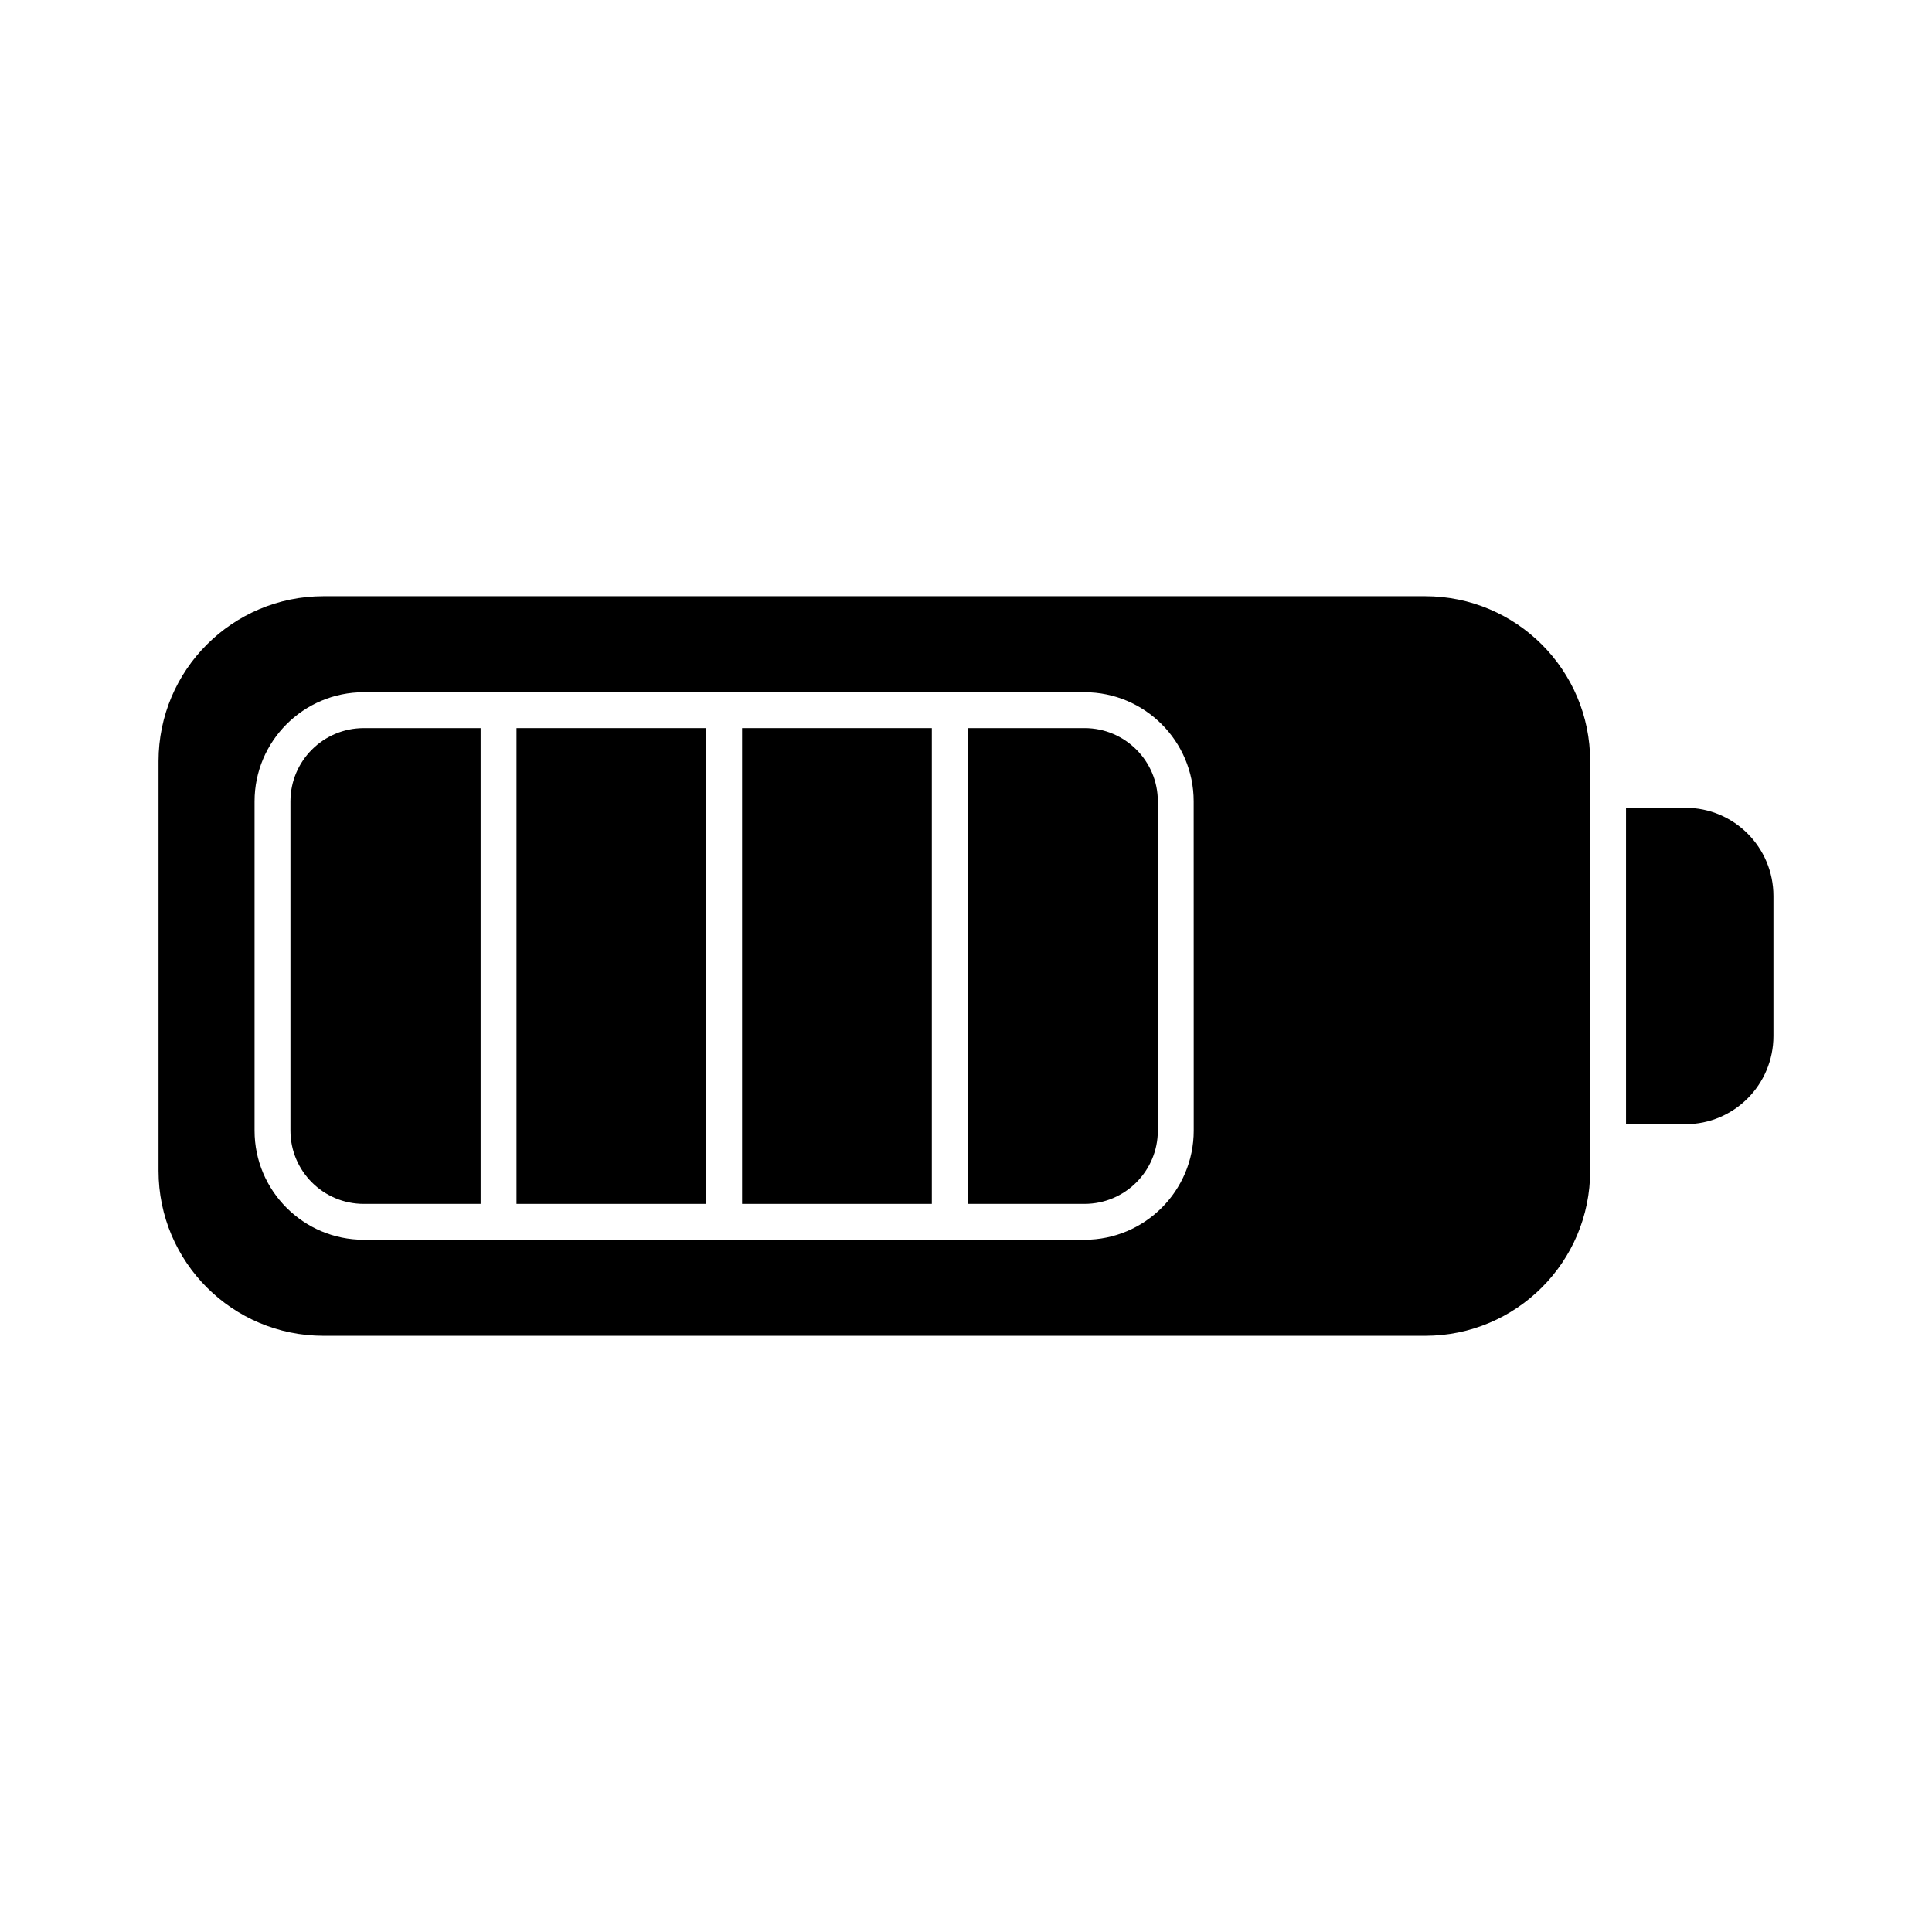
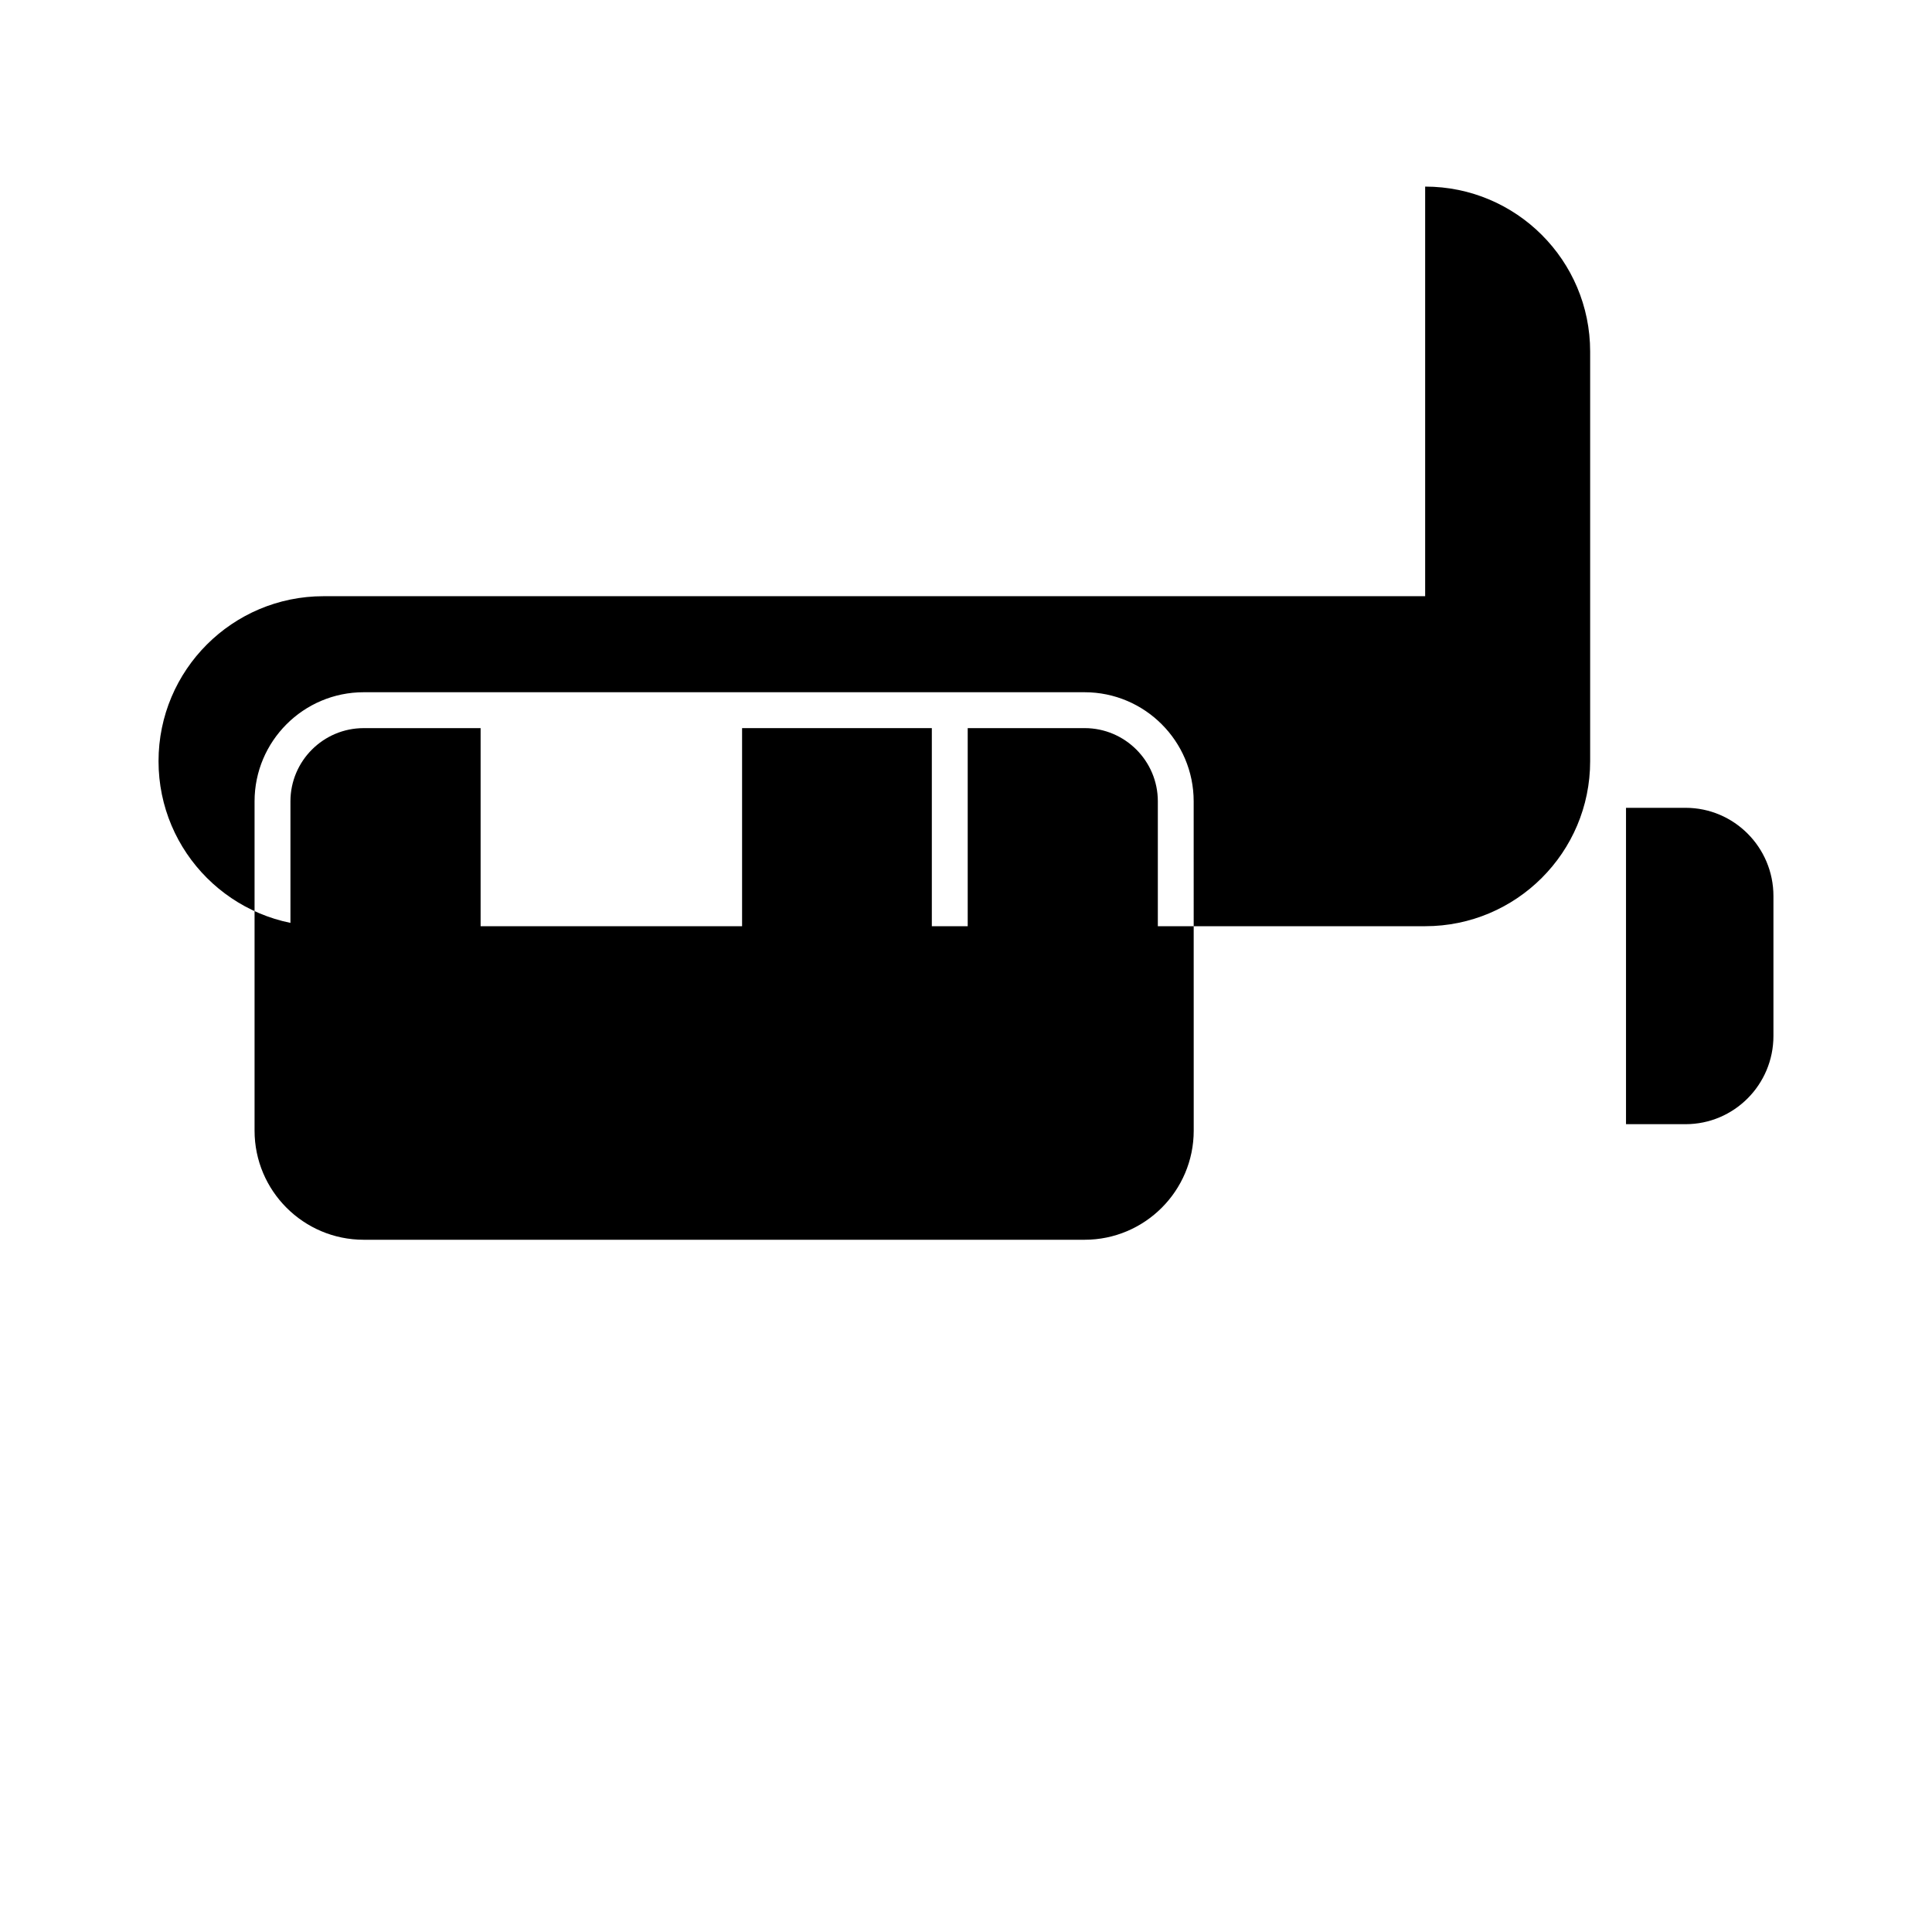
<svg xmlns="http://www.w3.org/2000/svg" fill="#000000" width="800px" height="800px" version="1.1" viewBox="144 144 512 512">
  <g>
    <path d="m590.69 358.08h-15.781v83.84h15.781c12.832 0 23.289-10.457 23.289-23.383v-37.074c0-12.926-10.457-23.383-23.289-23.383z" />
-     <path d="m280.88 336.96h50.277v126.08h-50.277z" />
    <path d="m340.66 336.96h50.285v126.08h-50.285z" />
    <path d="m220.97 356.37v87.262c0 10.703 8.707 19.41 19.41 19.41h30.988v-126.08h-30.988c-10.703 0-19.41 8.707-19.41 19.41z" />
-     <path d="m521.68 302h-291.94c-24.148 0-43.727 19.578-43.727 43.727v108.55c0 24.148 19.578 43.727 43.727 43.727h291.94c24.148 0 43.727-19.578 43.727-43.727v-108.55c0-24.148-19.574-43.727-43.727-43.727zm-61.332 141.63c0 15.949-12.969 28.918-28.918 28.918h-191.05c-15.949 0-28.918-12.969-28.918-28.918v-87.262c0-15.949 12.969-28.918 28.918-28.918h191.05c15.938 0 28.906 12.969 28.906 28.906z" />
+     <path d="m521.68 302h-291.94c-24.148 0-43.727 19.578-43.727 43.727c0 24.148 19.578 43.727 43.727 43.727h291.94c24.148 0 43.727-19.578 43.727-43.727v-108.55c0-24.148-19.574-43.727-43.727-43.727zm-61.332 141.63c0 15.949-12.969 28.918-28.918 28.918h-191.05c-15.949 0-28.918-12.969-28.918-28.918v-87.262c0-15.949 12.969-28.918 28.918-28.918h191.05c15.938 0 28.906 12.969 28.906 28.906z" />
    <path d="m431.44 336.96h-30.988v126.08h30.977c10.703 0 19.41-8.707 19.41-19.41v-87.27c0.004-10.695-8.703-19.402-19.398-19.402z" />
  </g>
</svg>